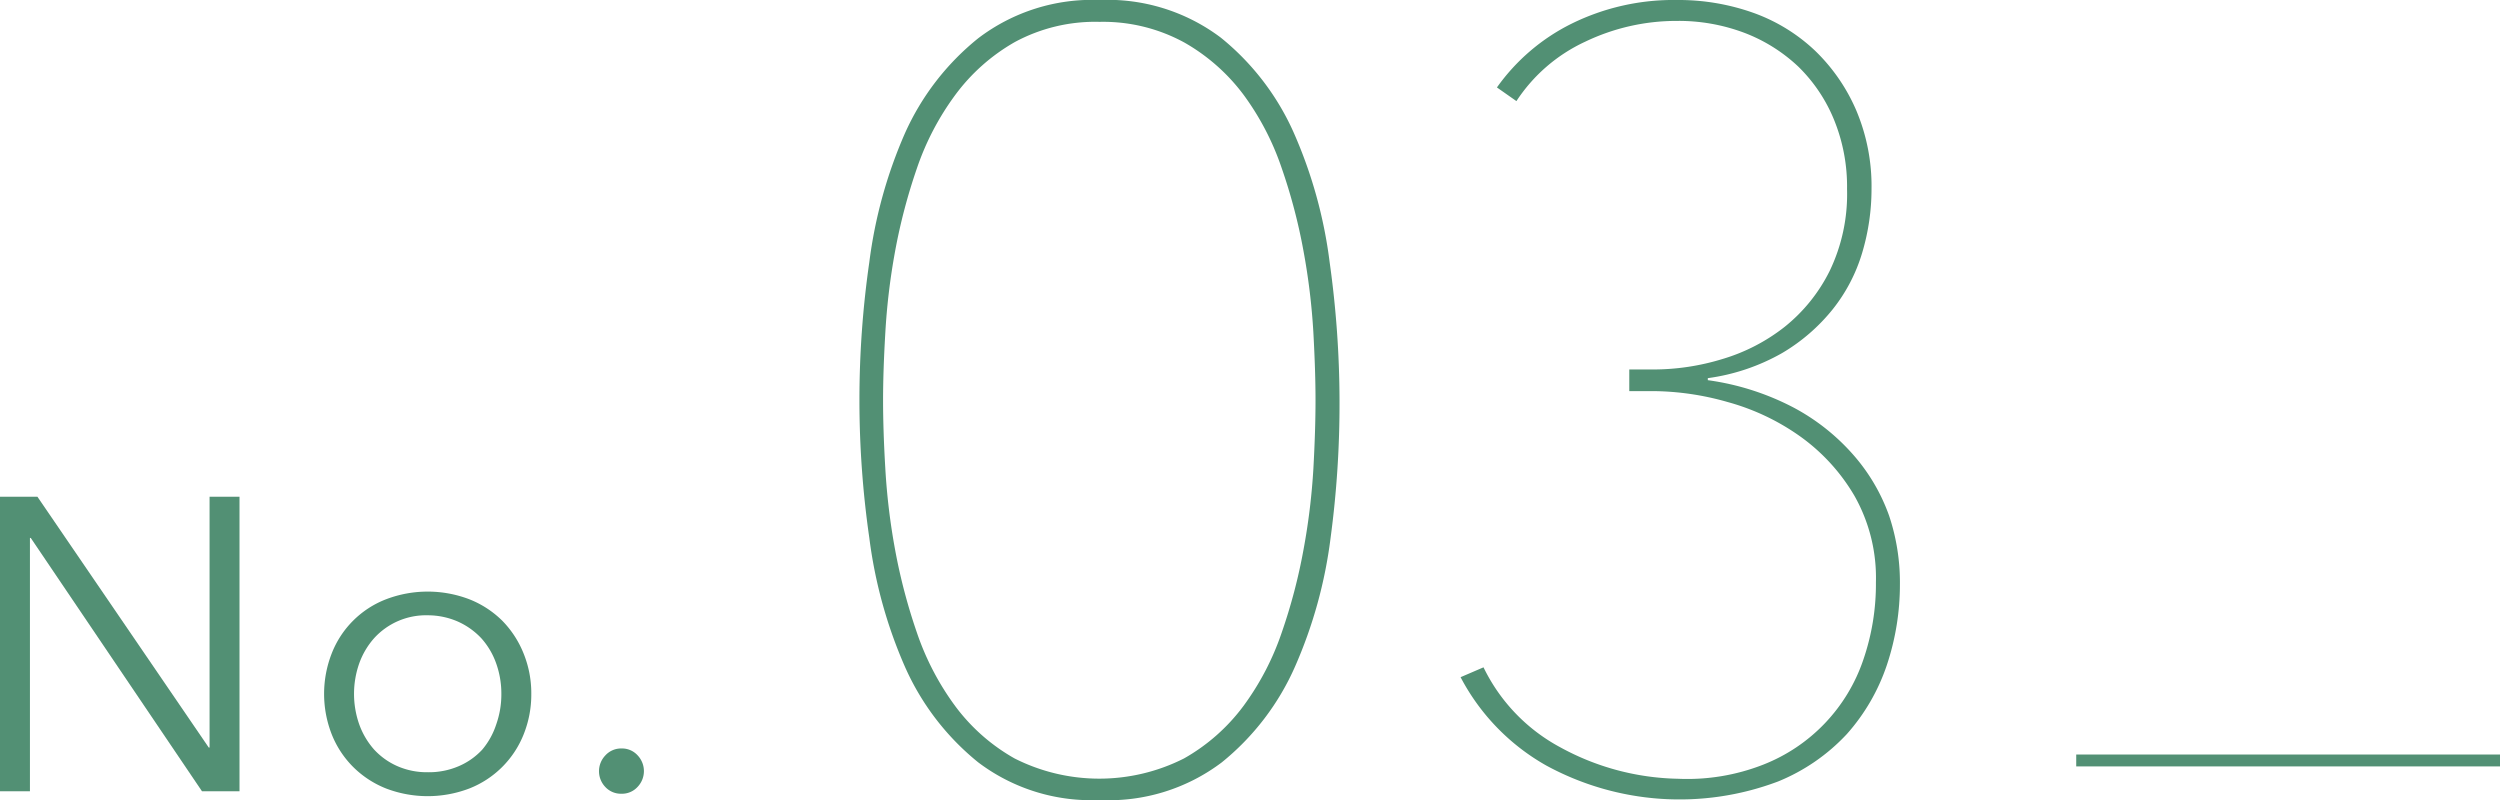
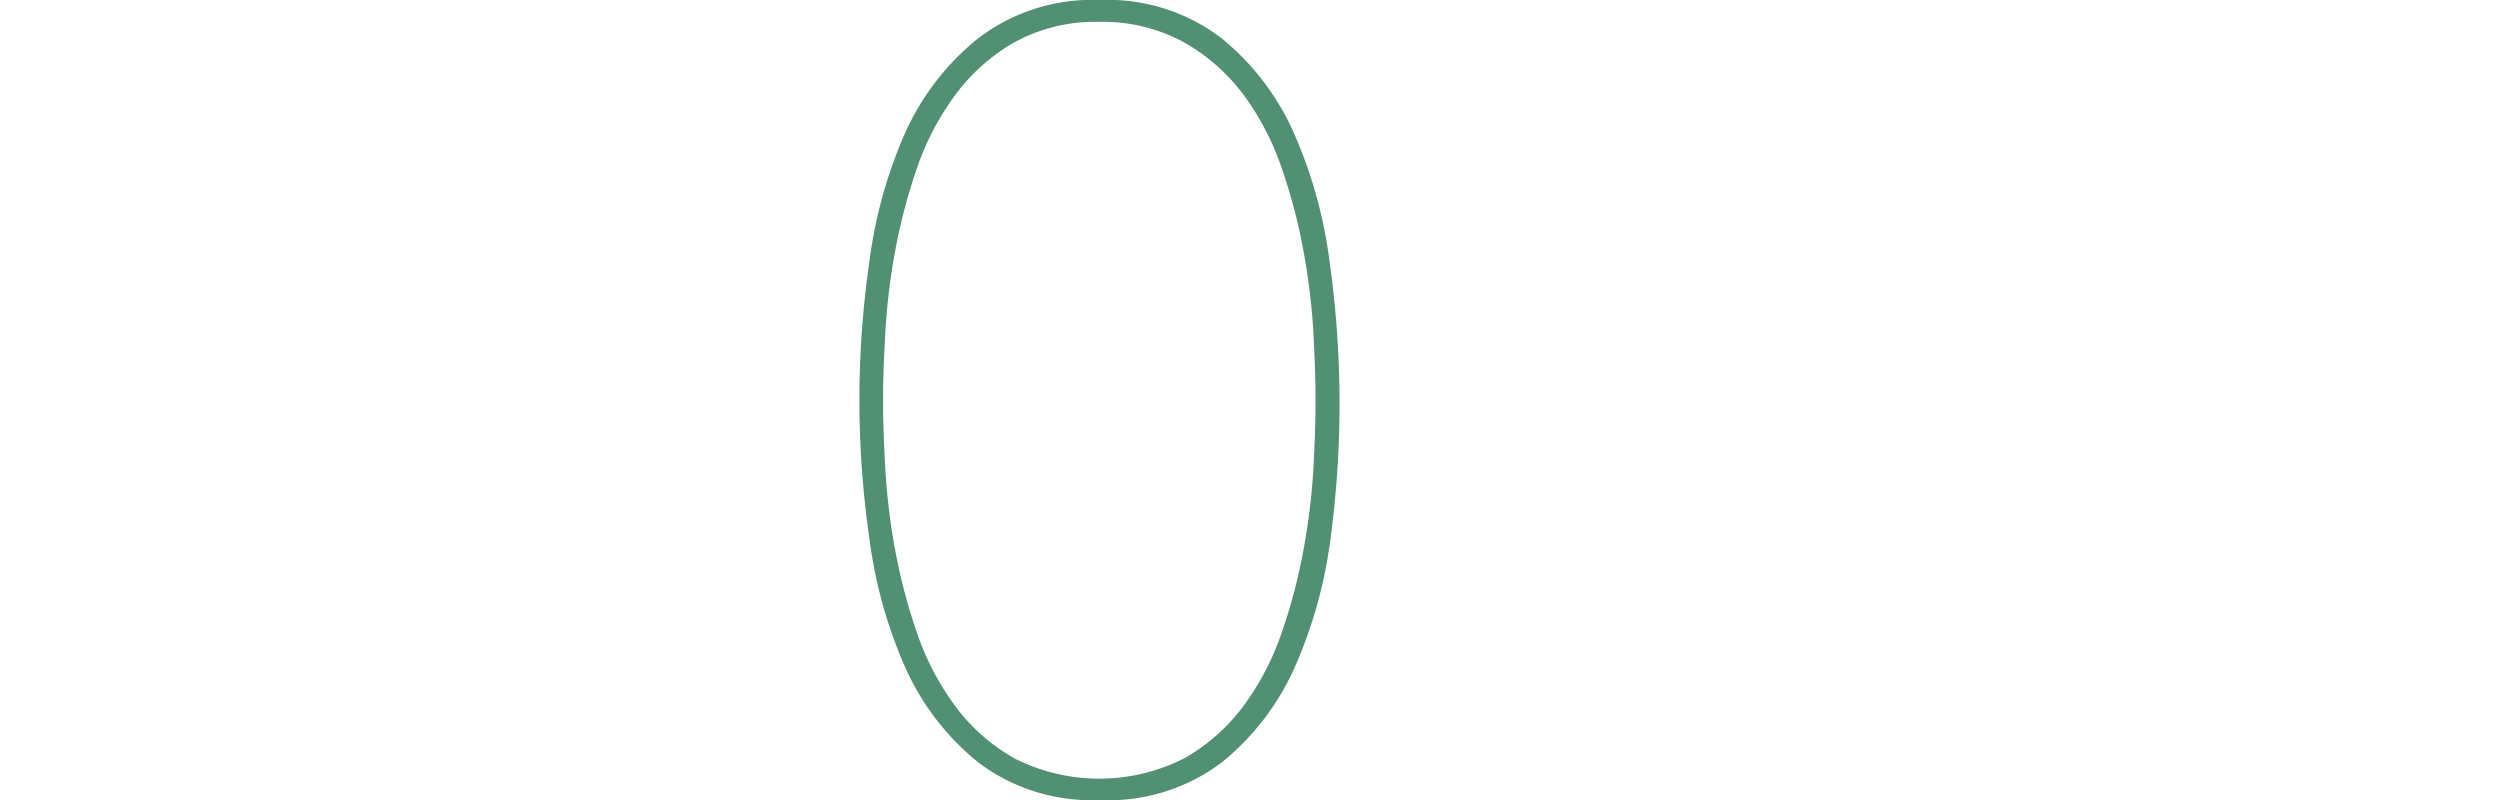
<svg xmlns="http://www.w3.org/2000/svg" viewBox="0 0 210.43 67.34">
  <defs>
    <style>.cls-1{fill:#529074;}.cls-2{fill:none;stroke:#529074;stroke-miterlimit:10;}</style>
  </defs>
  <g id="レイヤー_2" data-name="レイヤー 2">
    <g id="design">
-       <path class="cls-1" d="M17.57,62.92h.07V41.81h2.52V66.6H17L2.59,45.28H2.52V66.6H0V41.81H3.15Z" />
-       <path class="cls-1" d="M44.72,58.4a9,9,0,0,1-.65,3.43,8.1,8.1,0,0,1-4.57,4.54,9.83,9.83,0,0,1-7,0,8.22,8.22,0,0,1-2.77-1.81,8.12,8.12,0,0,1-1.8-2.73,9.35,9.35,0,0,1,0-6.85,8,8,0,0,1,4.57-4.54,9.83,9.83,0,0,1,7,0,8.24,8.24,0,0,1,2.77,1.8A8.37,8.37,0,0,1,44.07,55,8.9,8.9,0,0,1,44.72,58.4Zm-2.52,0a7.54,7.54,0,0,0-.44-2.57,6.31,6.31,0,0,0-1.24-2.1,6.14,6.14,0,0,0-2-1.42A6.34,6.34,0,0,0,36,51.79a5.9,5.9,0,0,0-4.52,1.94,6.49,6.49,0,0,0-1.24,2.1,7.75,7.75,0,0,0,0,5.15,6.49,6.49,0,0,0,1.24,2.1,5.86,5.86,0,0,0,1.95,1.4A6.17,6.17,0,0,0,36,65a6.33,6.33,0,0,0,2.59-.5,5.8,5.8,0,0,0,2-1.4A6.31,6.31,0,0,0,41.76,61,7.6,7.6,0,0,0,42.2,58.4Z" />
-       <path class="cls-1" d="M54.2,64.92a1.92,1.92,0,0,1-.53,1.31,1.77,1.77,0,0,1-1.36.58,1.79,1.79,0,0,1-1.37-.58,1.92,1.92,0,0,1,0-2.63A1.79,1.79,0,0,1,52.31,63a1.77,1.77,0,0,1,1.36.58A1.93,1.93,0,0,1,54.2,64.92Z" />
      <path class="cls-1" d="M92.55,67.34a15.77,15.77,0,0,1-10.21-3.17,21.52,21.52,0,0,1-6.17-8.05,39.22,39.22,0,0,1-3-10.86,81.34,81.34,0,0,1,0-23.18,39.32,39.32,0,0,1,3-10.86,21.52,21.52,0,0,1,6.17-8A15.83,15.83,0,0,1,92.55,0a15.84,15.84,0,0,1,10.21,3.17,21.49,21.49,0,0,1,6.16,8.05,39,39,0,0,1,3,10.86,84.87,84.87,0,0,1,.83,11.59A84.76,84.76,0,0,1,112,45.26a38.88,38.88,0,0,1-3,10.86,21.49,21.49,0,0,1-6.16,8.05A15.79,15.79,0,0,1,92.55,67.34Zm0-65.5a14.22,14.22,0,0,0-7.13,1.7A16.17,16.17,0,0,0,80.4,8a22.67,22.67,0,0,0-3.22,6.16,48,48,0,0,0-1.84,7A55.12,55.12,0,0,0,74.52,28c-.13,2.21-.19,4.11-.19,5.7s.06,3.58.19,5.75a54.81,54.81,0,0,0,.82,6.81,48,48,0,0,0,1.84,7,22.73,22.73,0,0,0,3.22,6.17,16,16,0,0,0,5,4.41,15.8,15.8,0,0,0,14.26,0,16.09,16.09,0,0,0,5-4.41,22.73,22.73,0,0,0,3.22-6.17,46.75,46.75,0,0,0,1.84-7,54.89,54.89,0,0,0,.83-6.81c.12-2.17.18-4.09.18-5.75s-.06-3.49-.18-5.7a55.19,55.19,0,0,0-.83-6.86,46.75,46.75,0,0,0-1.84-7A22.67,22.67,0,0,0,104.69,8a16.24,16.24,0,0,0-5-4.42A14.25,14.25,0,0,0,92.55,1.84Z" />
-       <path class="cls-1" d="M159.92,49.13a21.37,21.37,0,0,1-1.1,6.85,16.75,16.75,0,0,1-3.36,5.8,16.28,16.28,0,0,1-5.8,4,23.48,23.48,0,0,1-19.5-1.34A18.29,18.29,0,0,1,122.94,57l1.93-.83a15.11,15.11,0,0,0,6.44,6.72,21.4,21.4,0,0,0,9.93,2.66,17.51,17.51,0,0,0,7.18-1.19,14.46,14.46,0,0,0,8.42-8.83A19.59,19.59,0,0,0,157.9,49a14,14,0,0,0-1.81-7.27,16.2,16.2,0,0,0-4.57-5,19.35,19.35,0,0,0-6.1-2.89,23.34,23.34,0,0,0-6.28-.92h-2V31.1h2a19.89,19.89,0,0,0,5.84-.88,15.66,15.66,0,0,0,5.24-2.71A14,14,0,0,0,154,22.82a14.9,14.9,0,0,0,1.47-6.9,14.88,14.88,0,0,0-1.1-5.85,13.23,13.23,0,0,0-3-4.46,13.72,13.72,0,0,0-4.55-2.85,15.67,15.67,0,0,0-5.66-1,17.76,17.76,0,0,0-7.73,1.75,13.9,13.9,0,0,0-5.79,5L126,7.36A16.93,16.93,0,0,1,132.27,2a19.4,19.4,0,0,1,8.88-2,18.77,18.77,0,0,1,6.49,1.1,14.8,14.8,0,0,1,5.15,3.18,15.44,15.44,0,0,1,3.45,5,16.37,16.37,0,0,1,1.29,6.63,18.78,18.78,0,0,1-.79,5.38A14.08,14.08,0,0,1,154.29,26,15.64,15.64,0,0,1,150,29.72a17.33,17.33,0,0,1-6.25,2.11V32a22,22,0,0,1,7.21,2.3,17.78,17.78,0,0,1,5.05,4,15.74,15.74,0,0,1,3,5.11A17.67,17.67,0,0,1,159.92,49.13Z" />
-       <line class="cls-2" x1="174.76" y1="64.01" x2="210.43" y2="64.01" />
    </g>
  </g>
</svg>